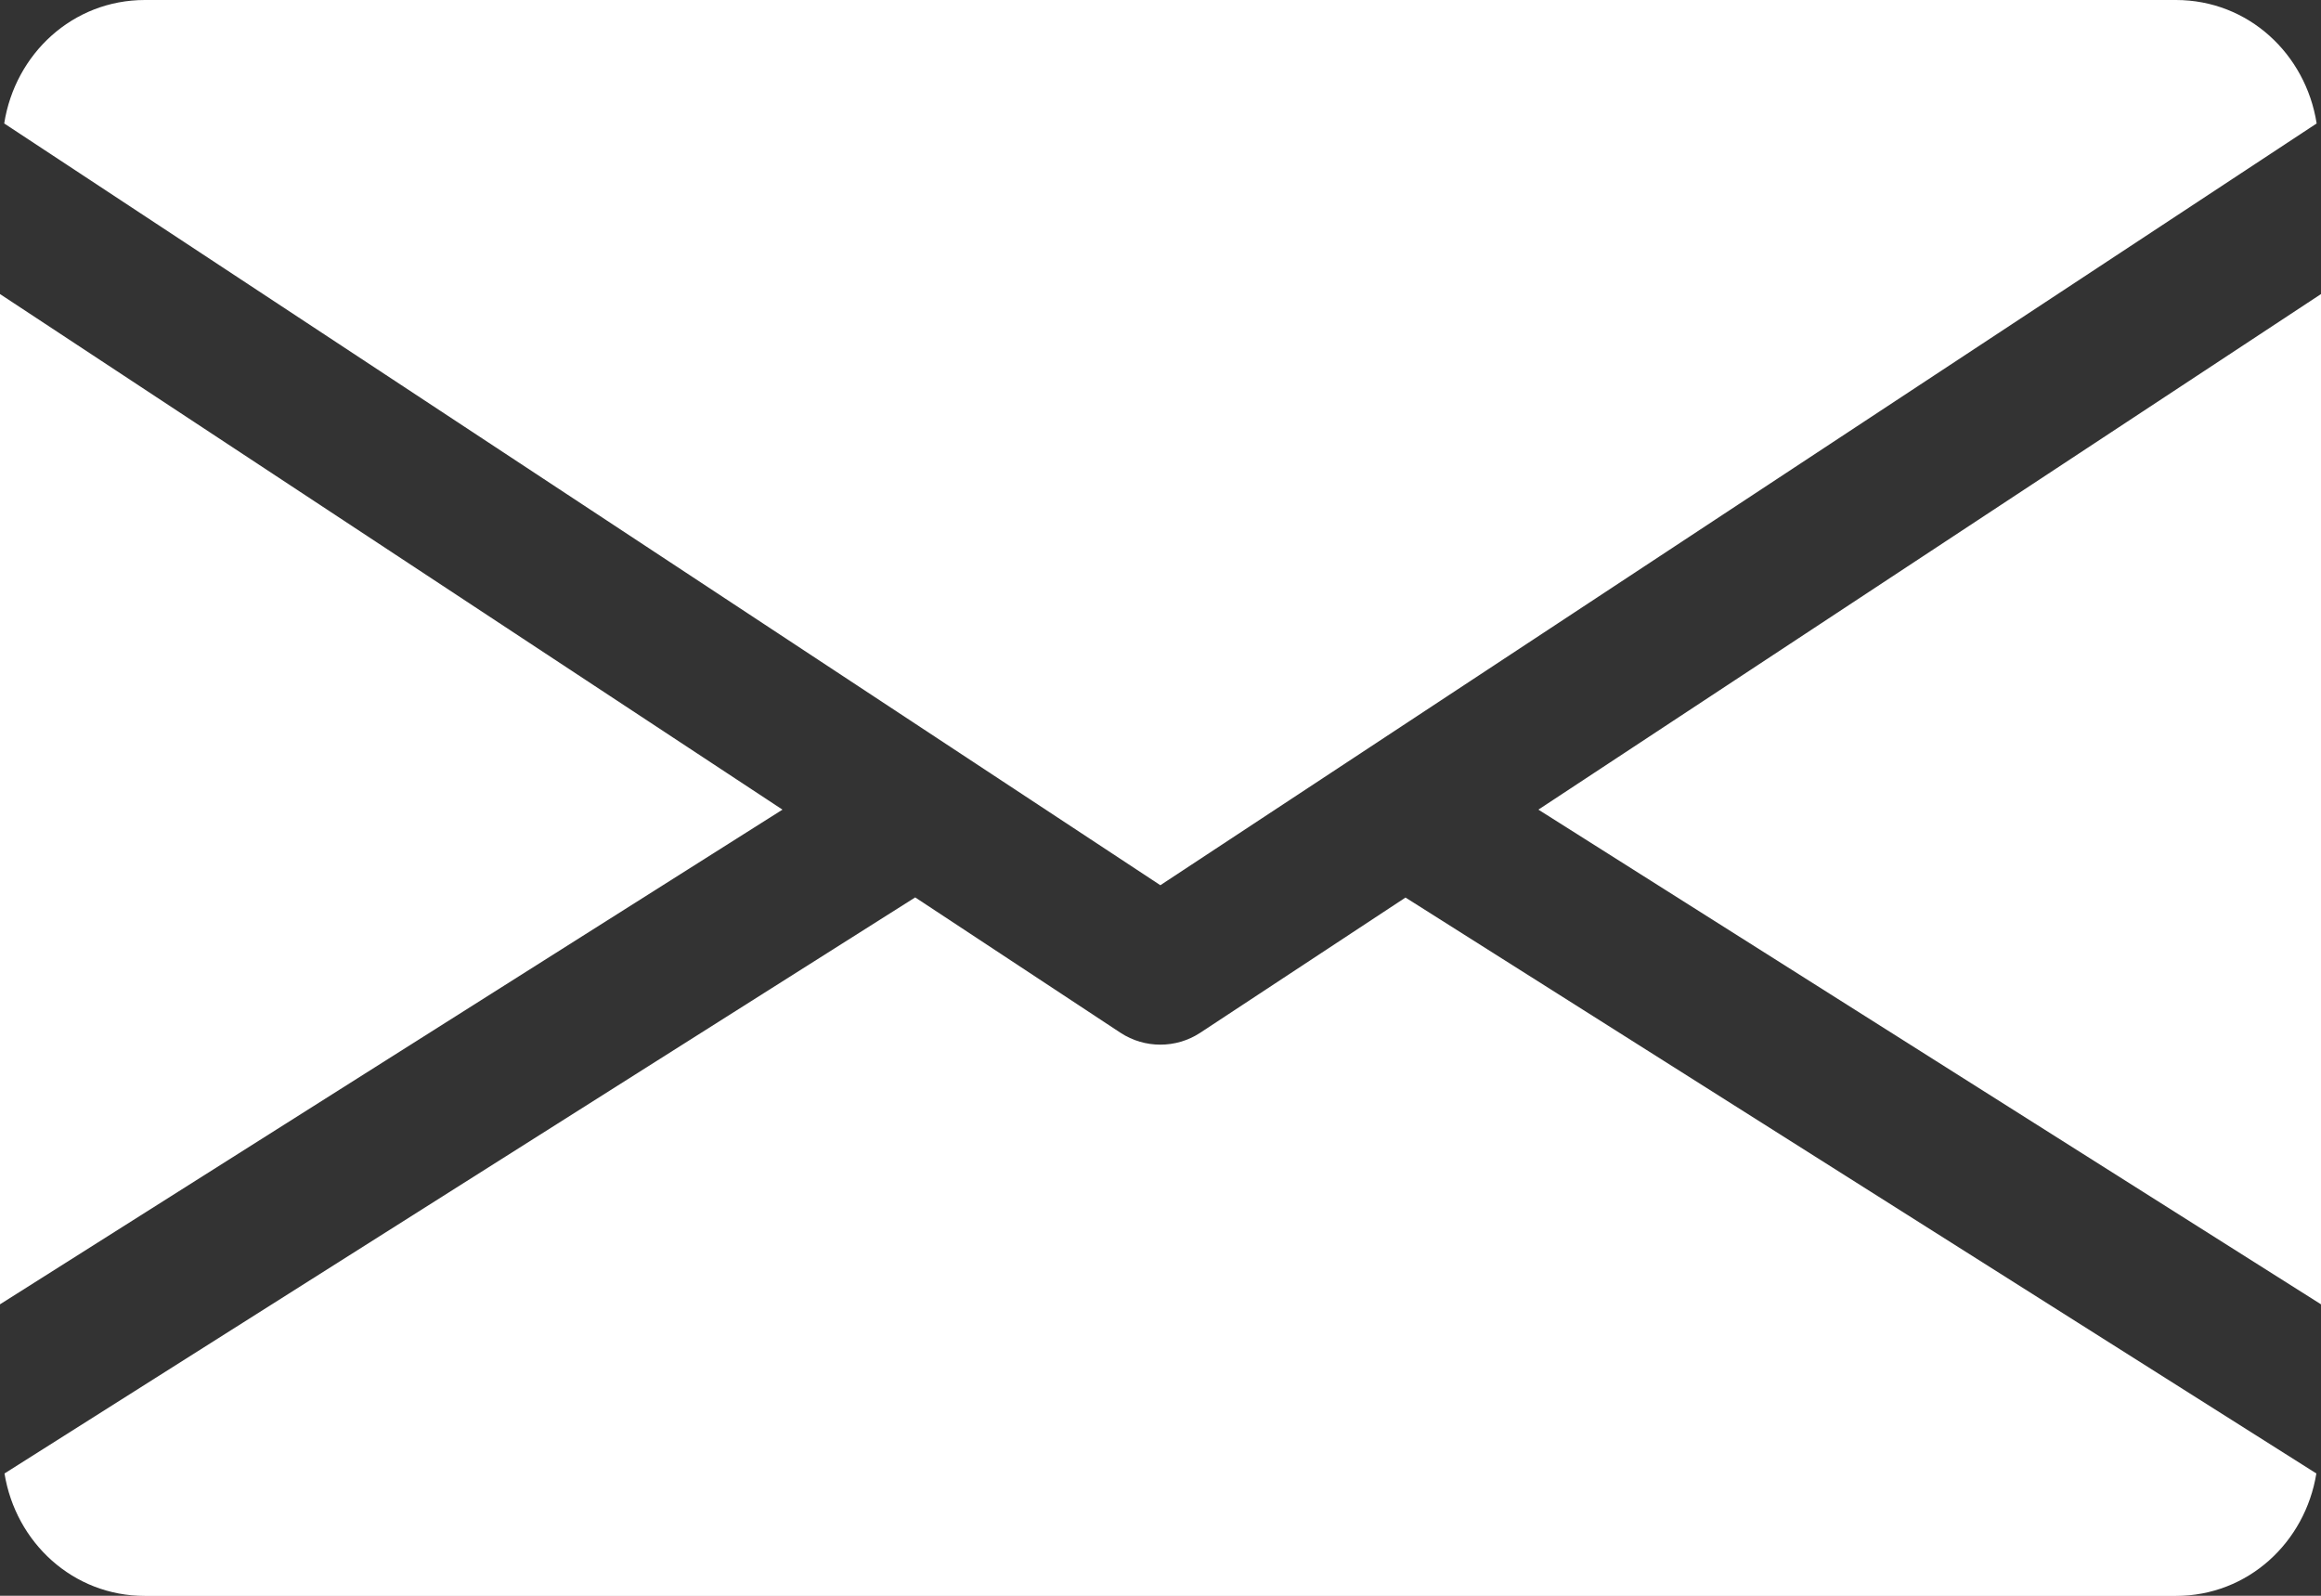
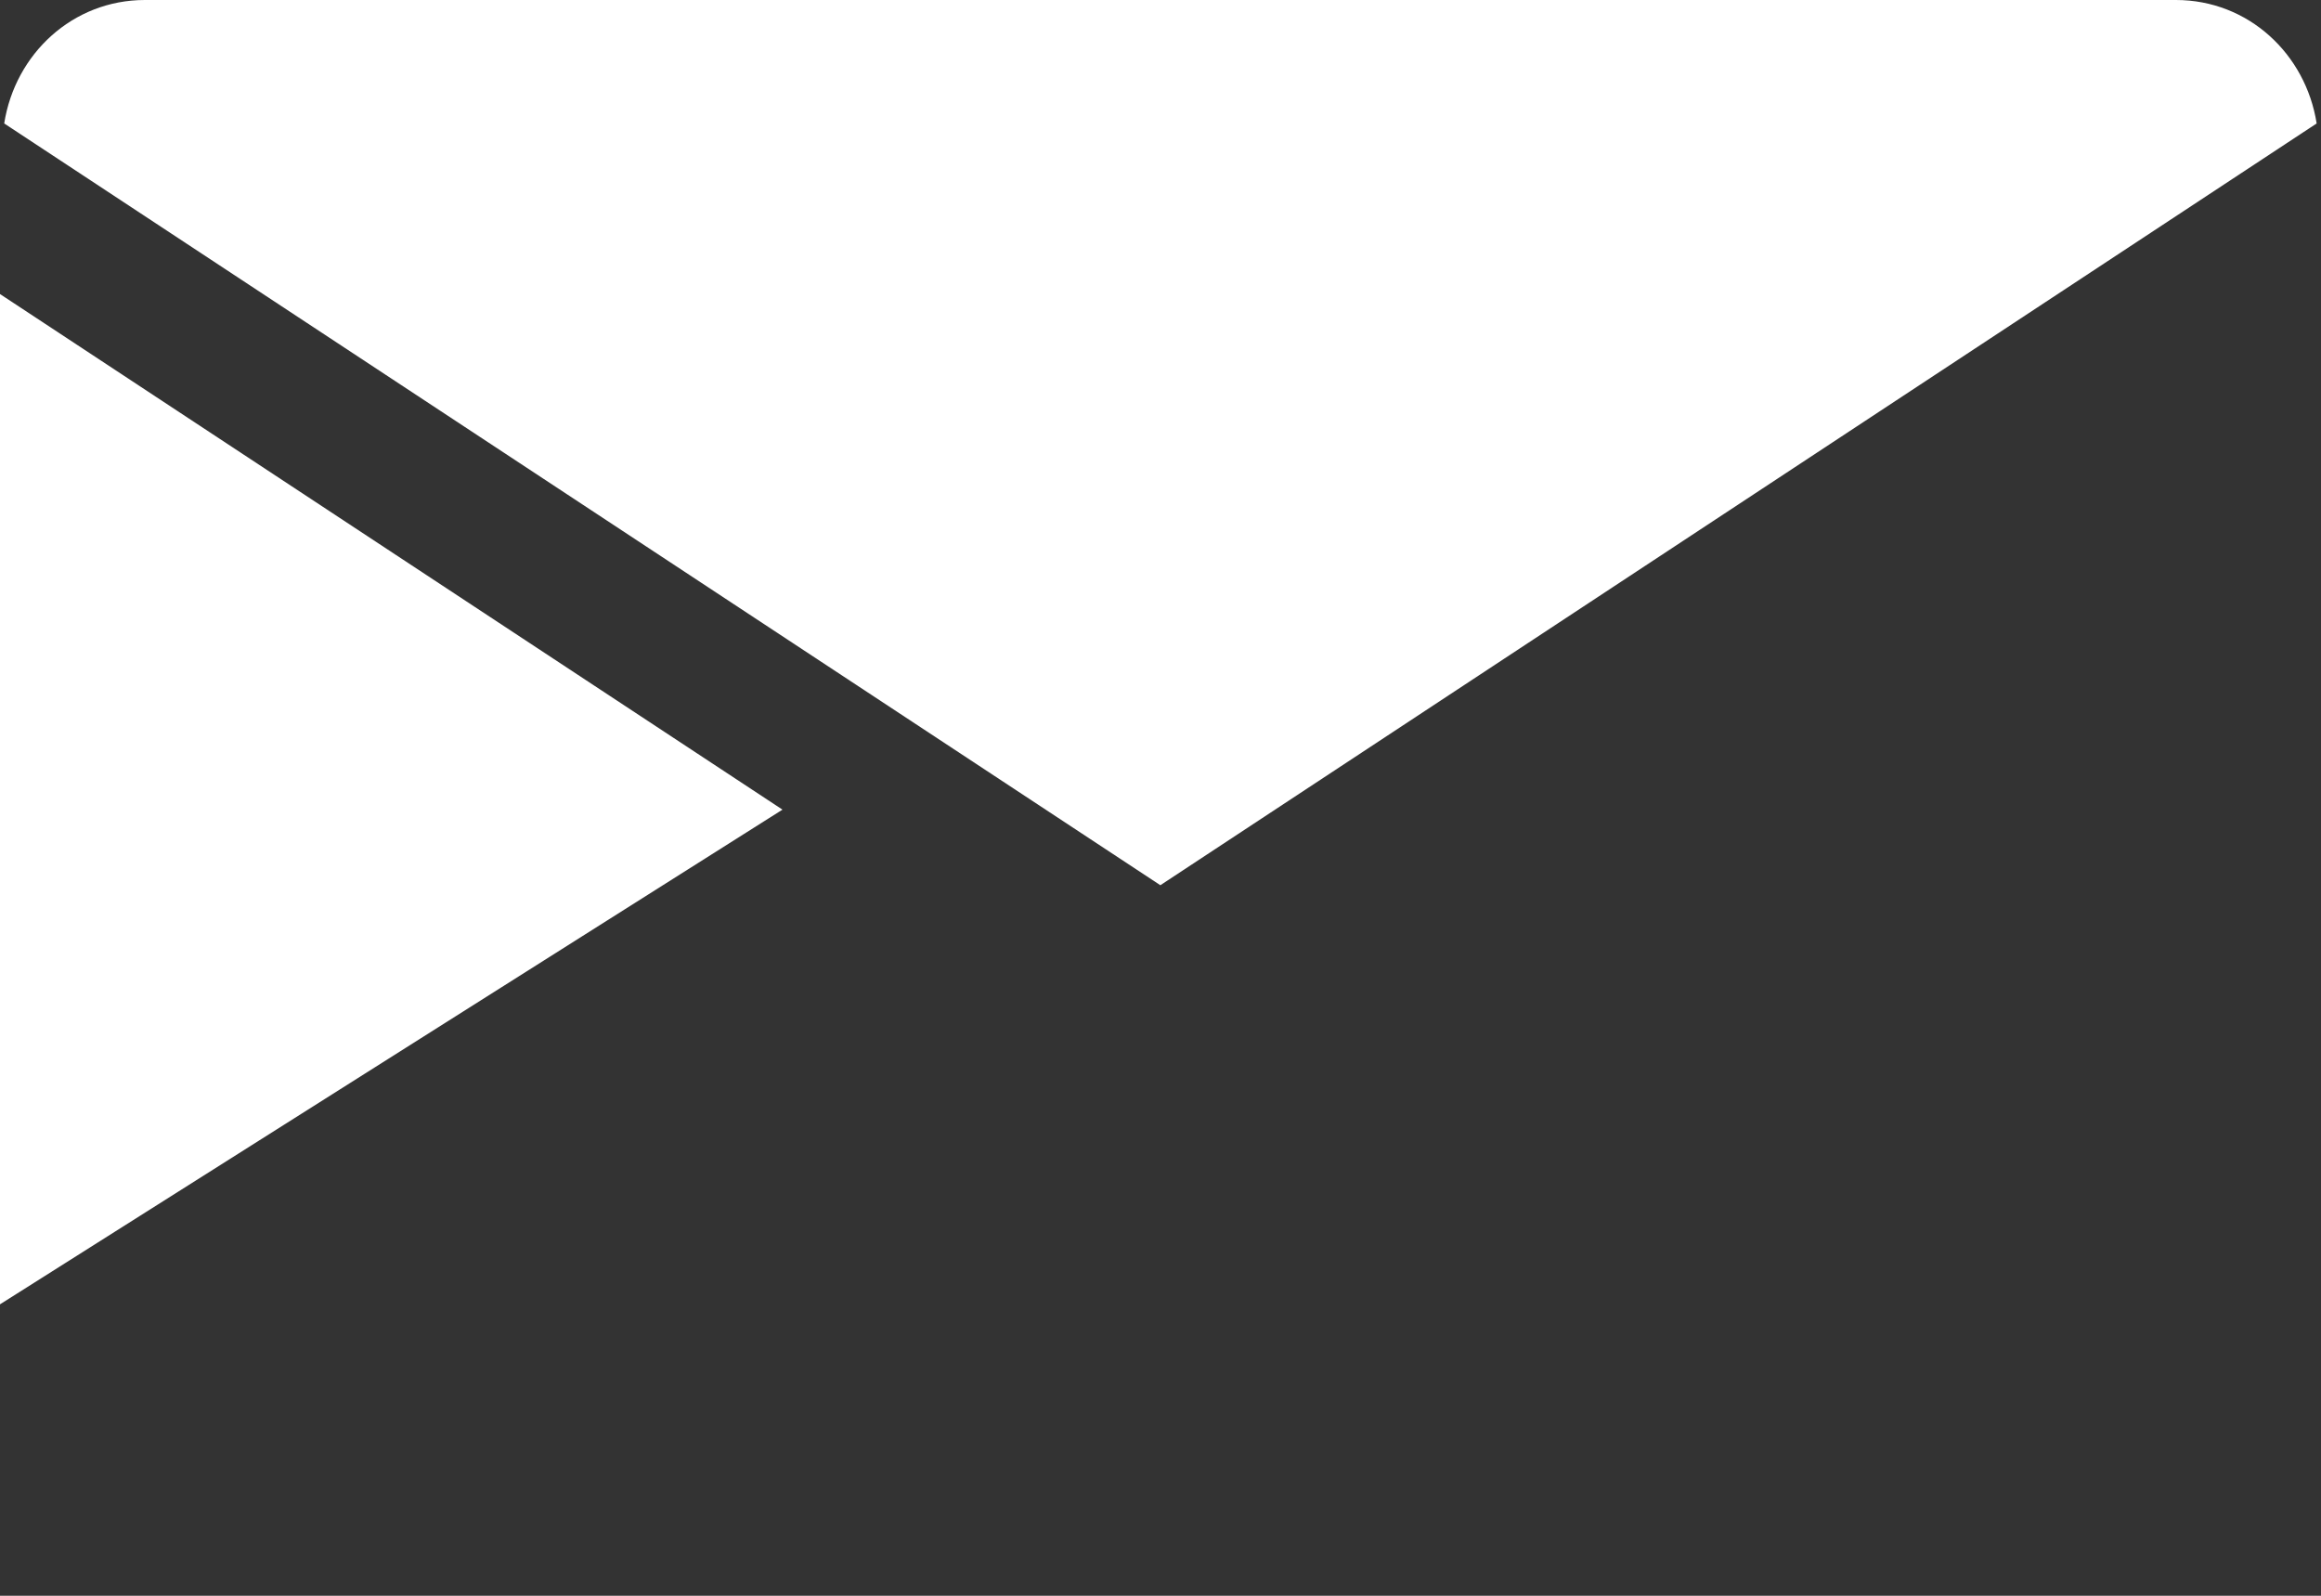
<svg xmlns="http://www.w3.org/2000/svg" width="16" height="11" viewBox="0 0 16 11" fill="none">
  <rect x="0" y="0" width="16" height="11" fill="#333333" stroke="none" />
-   <path d="M10.605 5.581L16 8.991V2.027L10.605 5.581Z" fill="white" />
  <path d="M0 2.027V8.991L5.394 5.581L0 2.027Z" fill="white" />
  <path d="M15 0H0.999C0.5 0 0.104 0.372 0.029 0.851L7.999 6.102L15.97 0.851C15.895 0.372 15.499 0 15 0Z" fill="white" />
-   <path d="M9.689 6.187L8.274 7.119C8.19 7.174 8.095 7.201 7.999 7.201C7.903 7.201 7.808 7.174 7.724 7.119L6.309 6.186L0.031 10.157C0.108 10.632 0.502 11.001 0.999 11.001H14.999C15.497 11.001 15.891 10.632 15.968 10.157L9.689 6.187Z" fill="white" />
</svg>